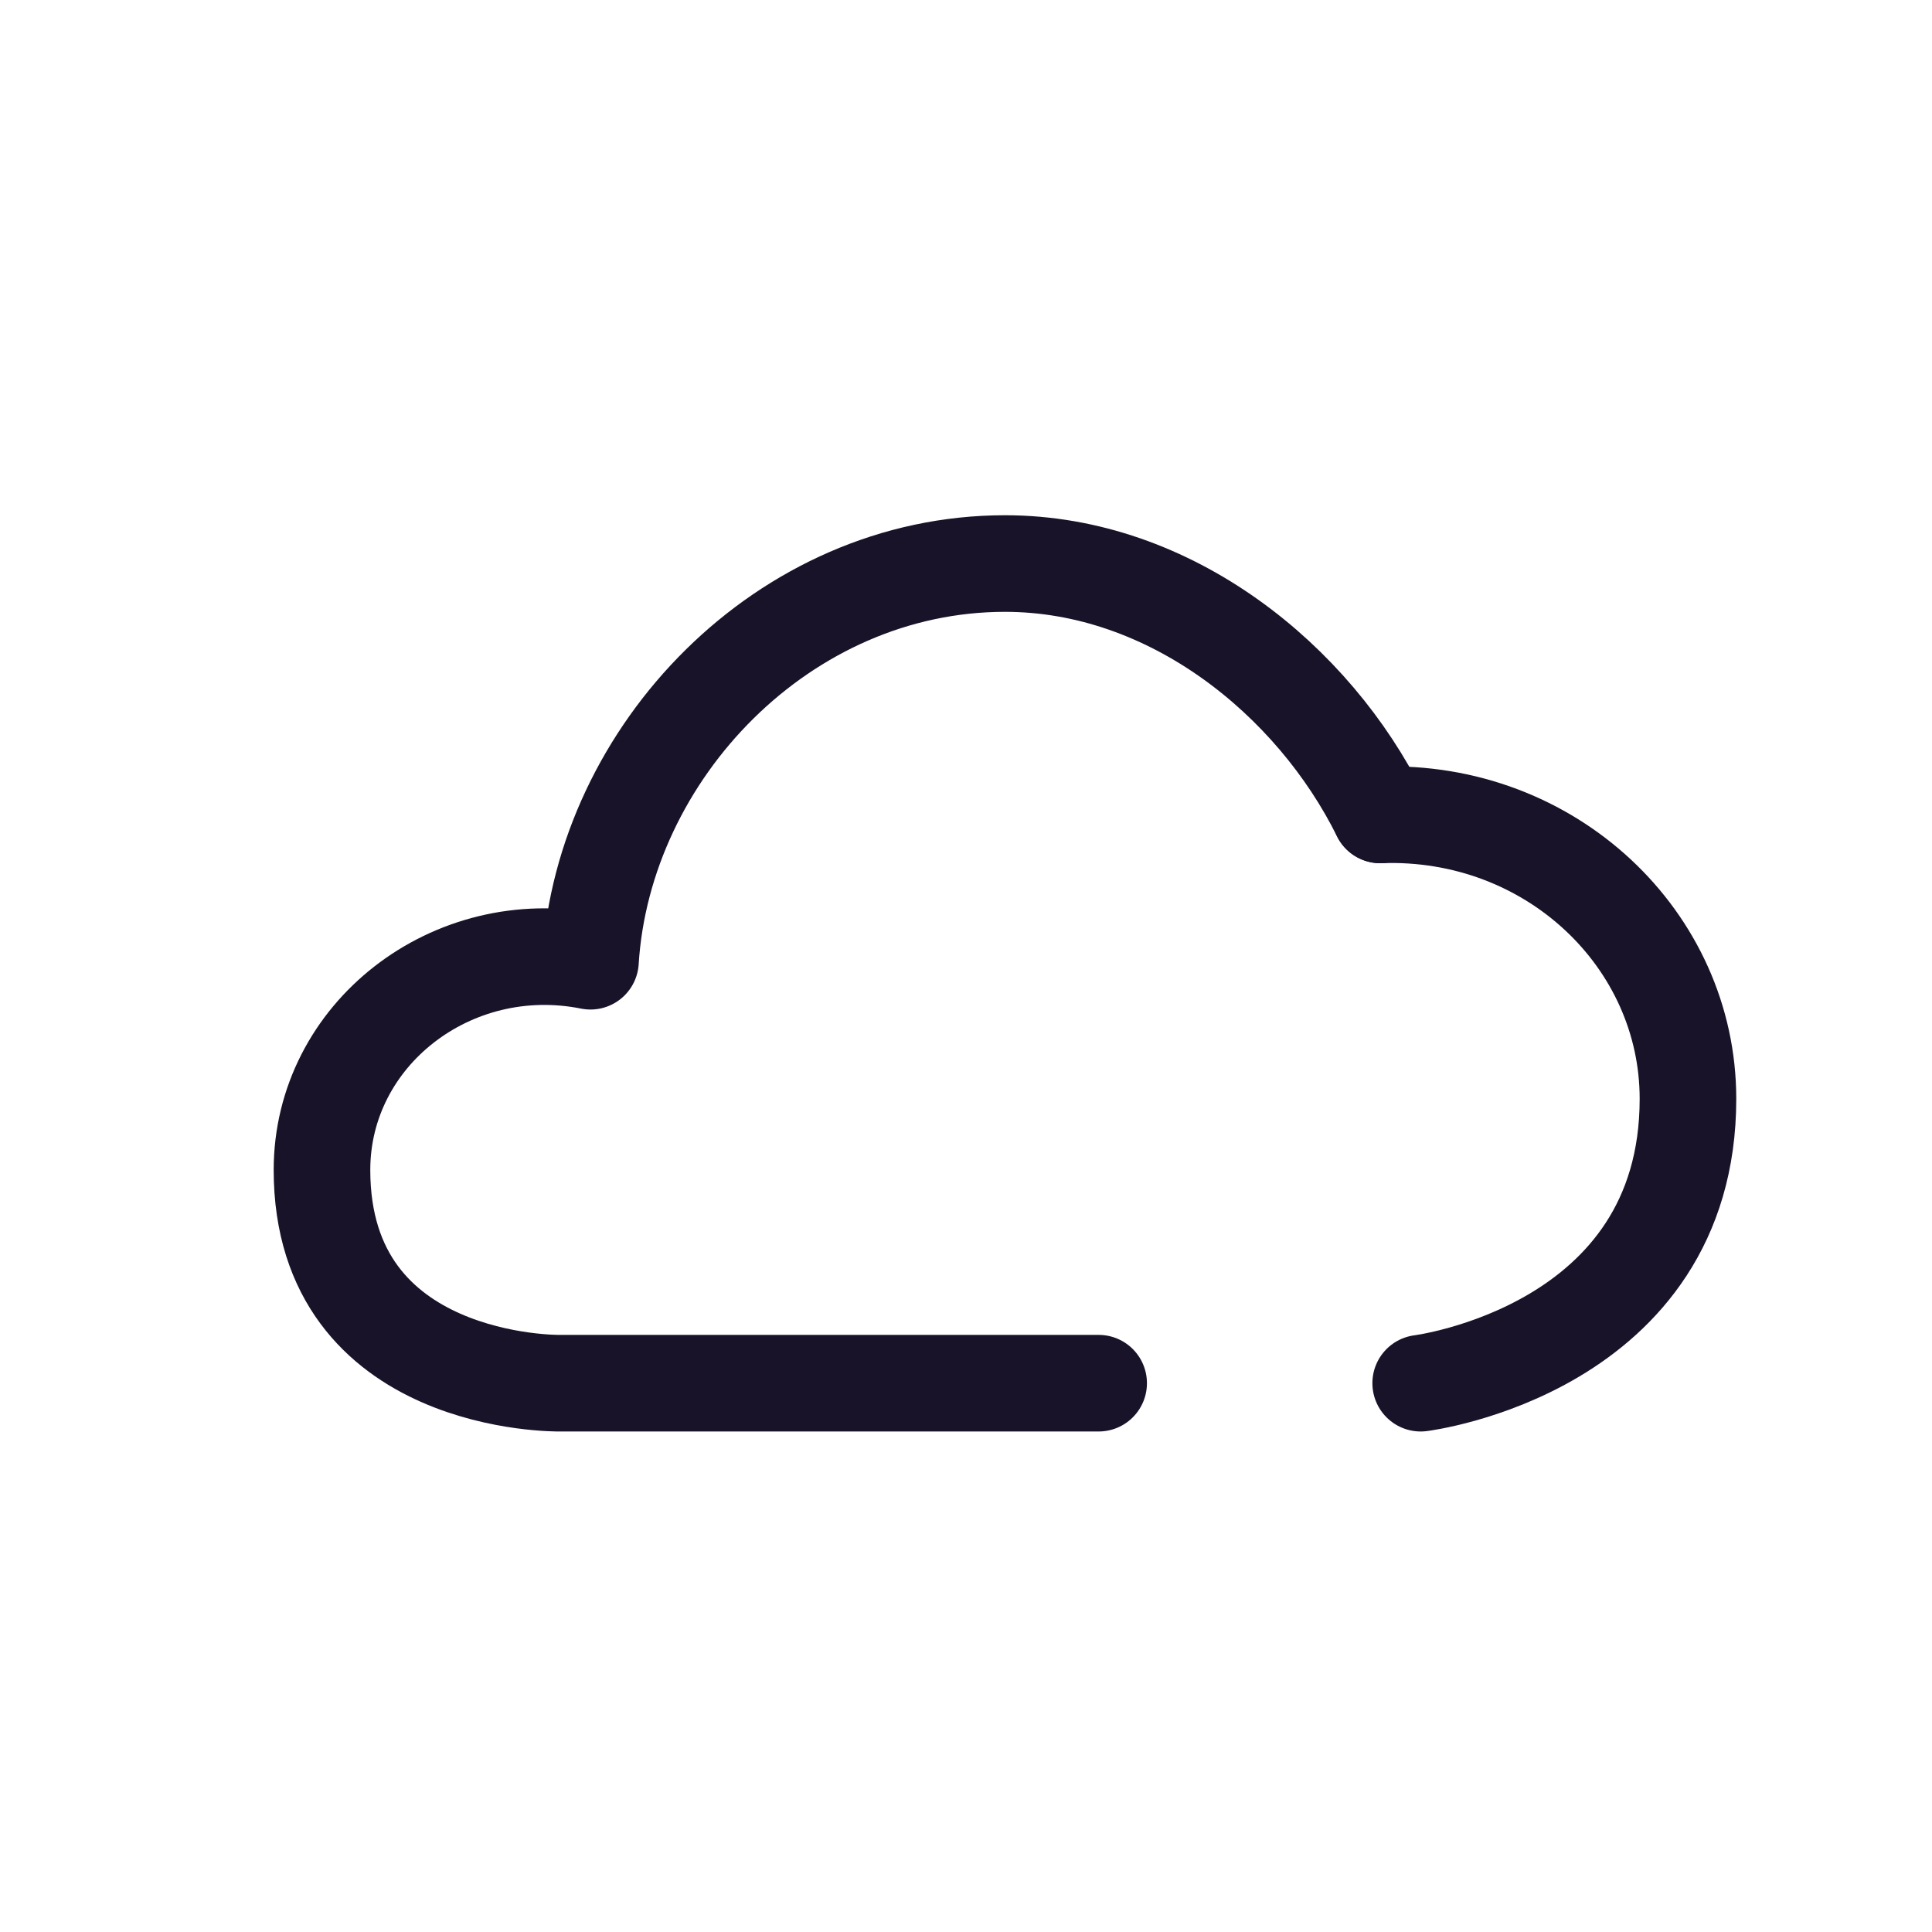
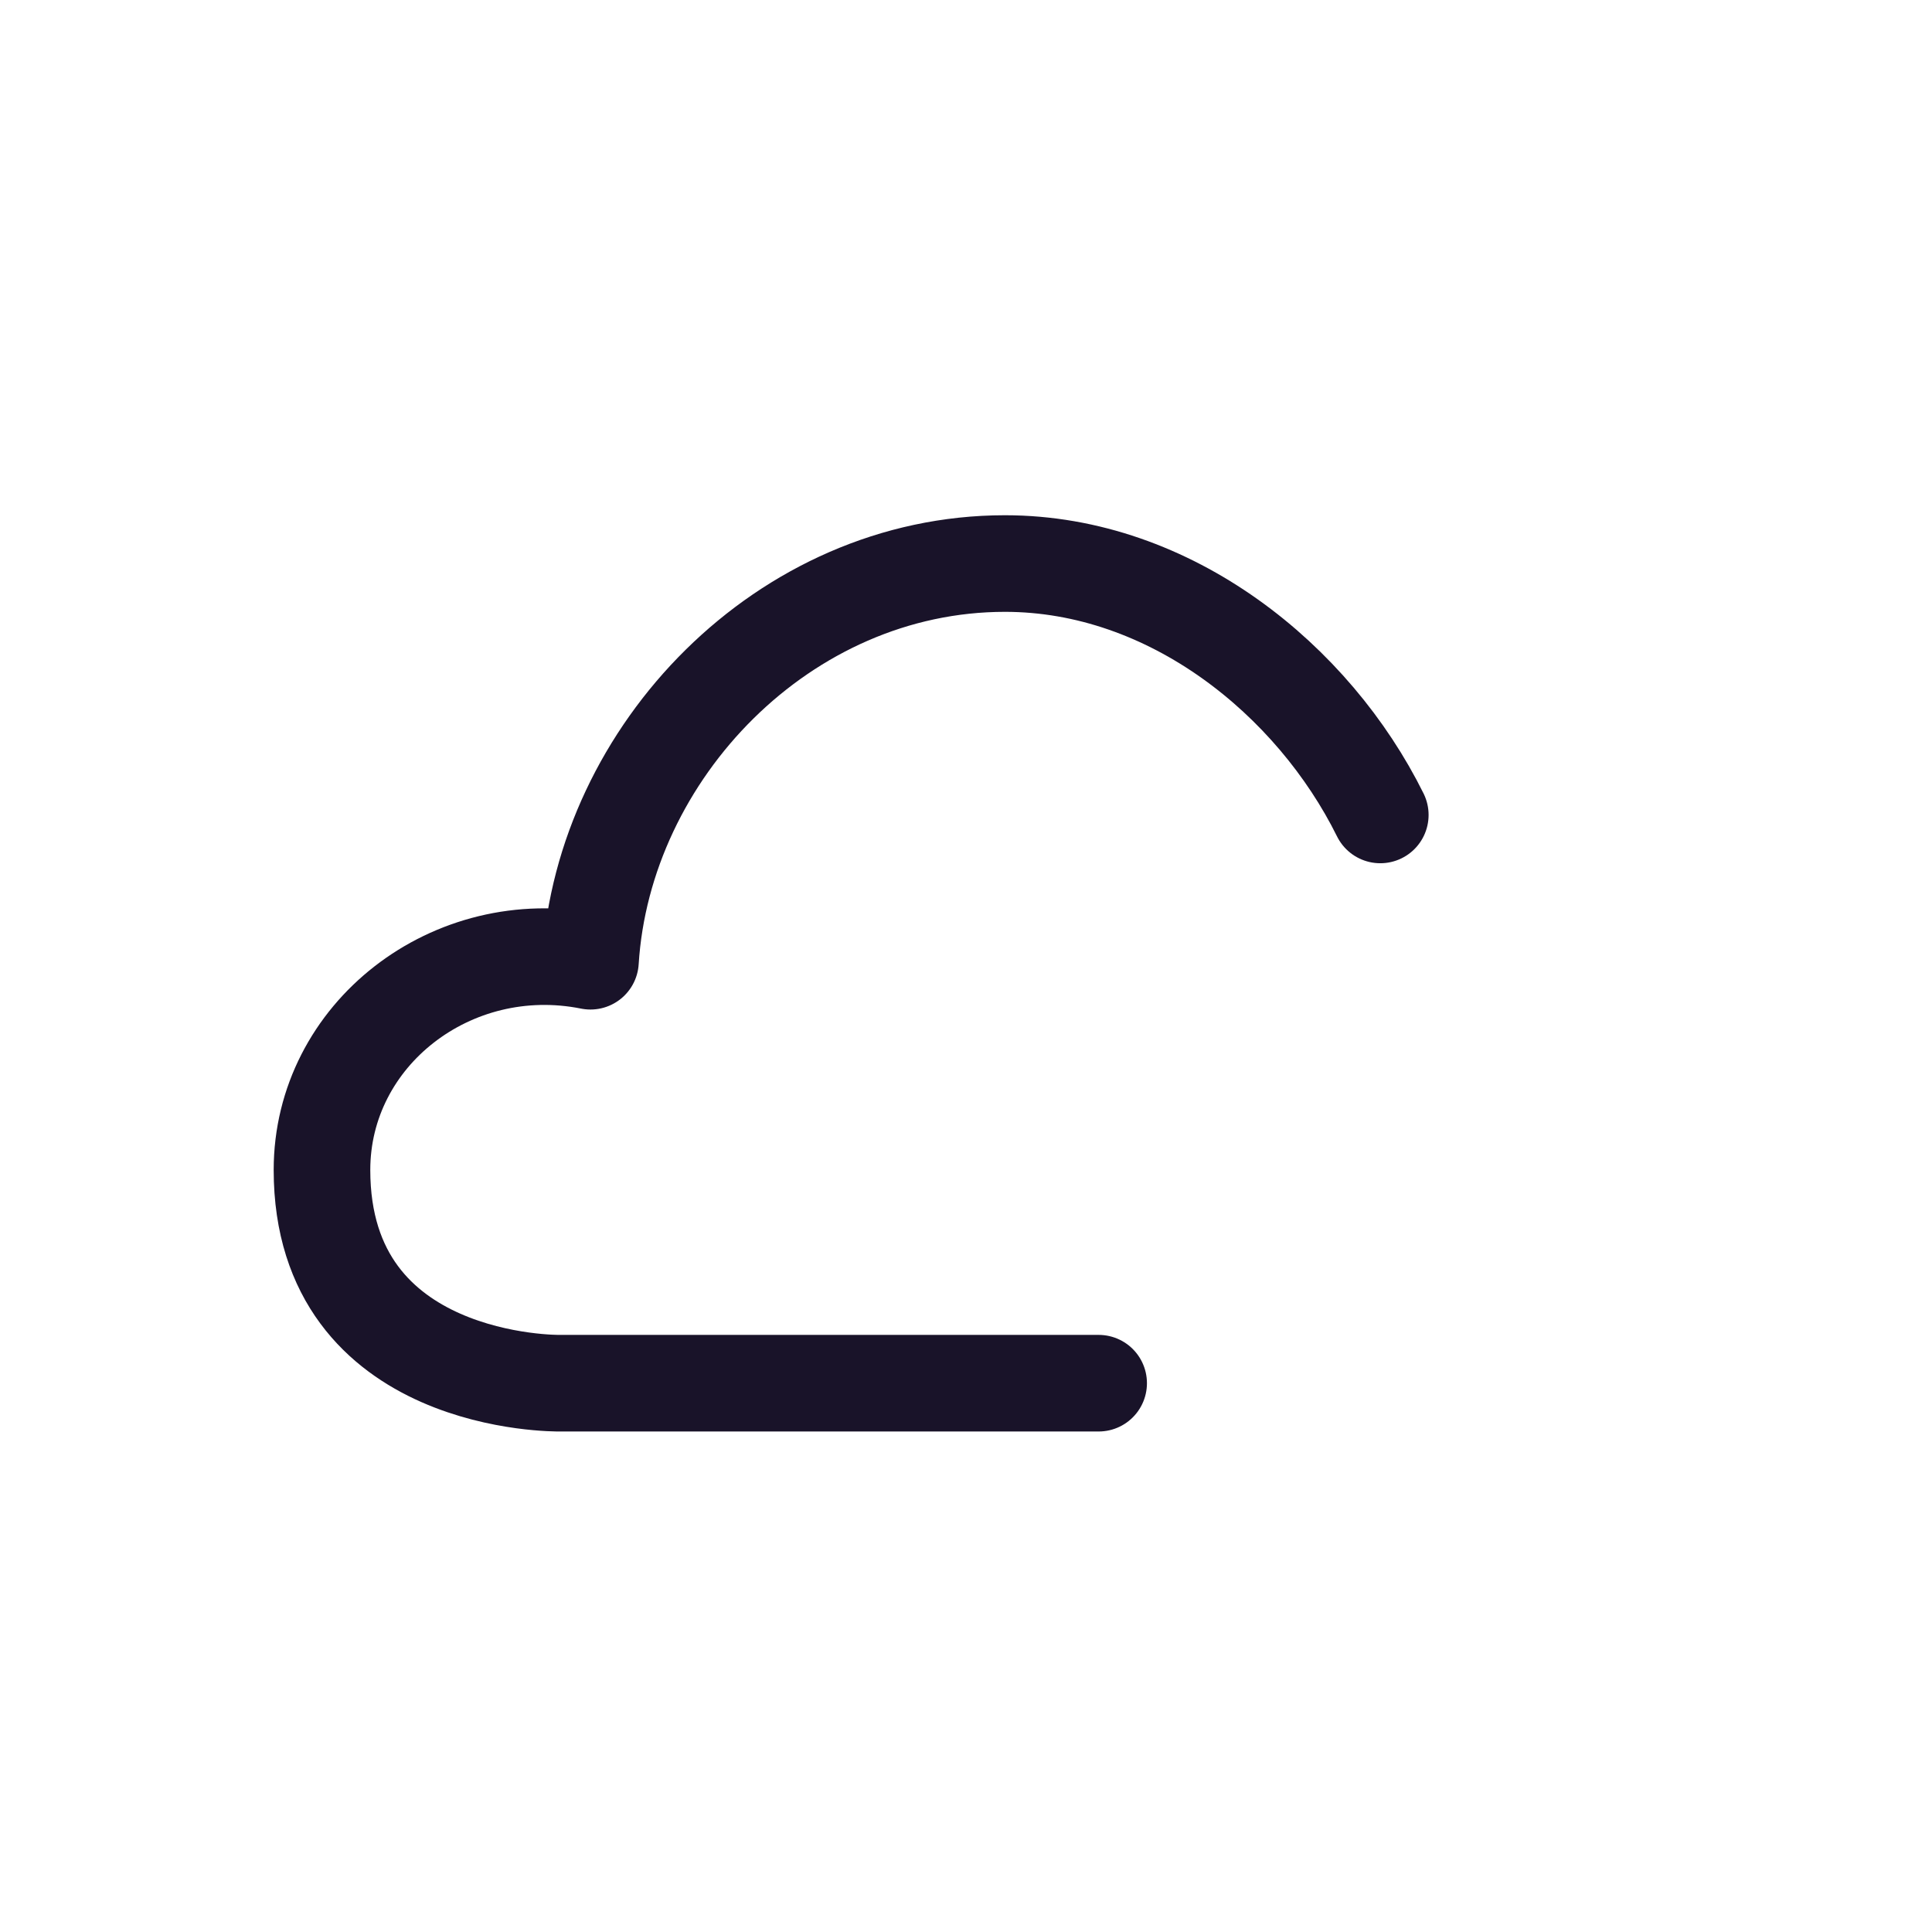
<svg xmlns="http://www.w3.org/2000/svg" width="32" height="32" viewBox="0 0 32 32" fill="none">
  <path d="M22.862 13.498c-1.104-2.23-3.47-4.164-6.217-4.164-3.665 0-6.65 3.13-6.865 6.587-2.295-.459-4.447 1.214-4.447 3.457 0 3.59 3.935 3.532 3.935 3.532h8.929" stroke="#191329" stroke-width="1.6" stroke-linecap="round" stroke-linejoin="round" />
-   <path d="M23.531 22.91s4.427-.551 4.427-4.71c0-2.636-2.272-4.801-5.095-4.703" stroke="#191329" stroke-width="1.6" stroke-linecap="round" stroke-linejoin="round" />
</svg>